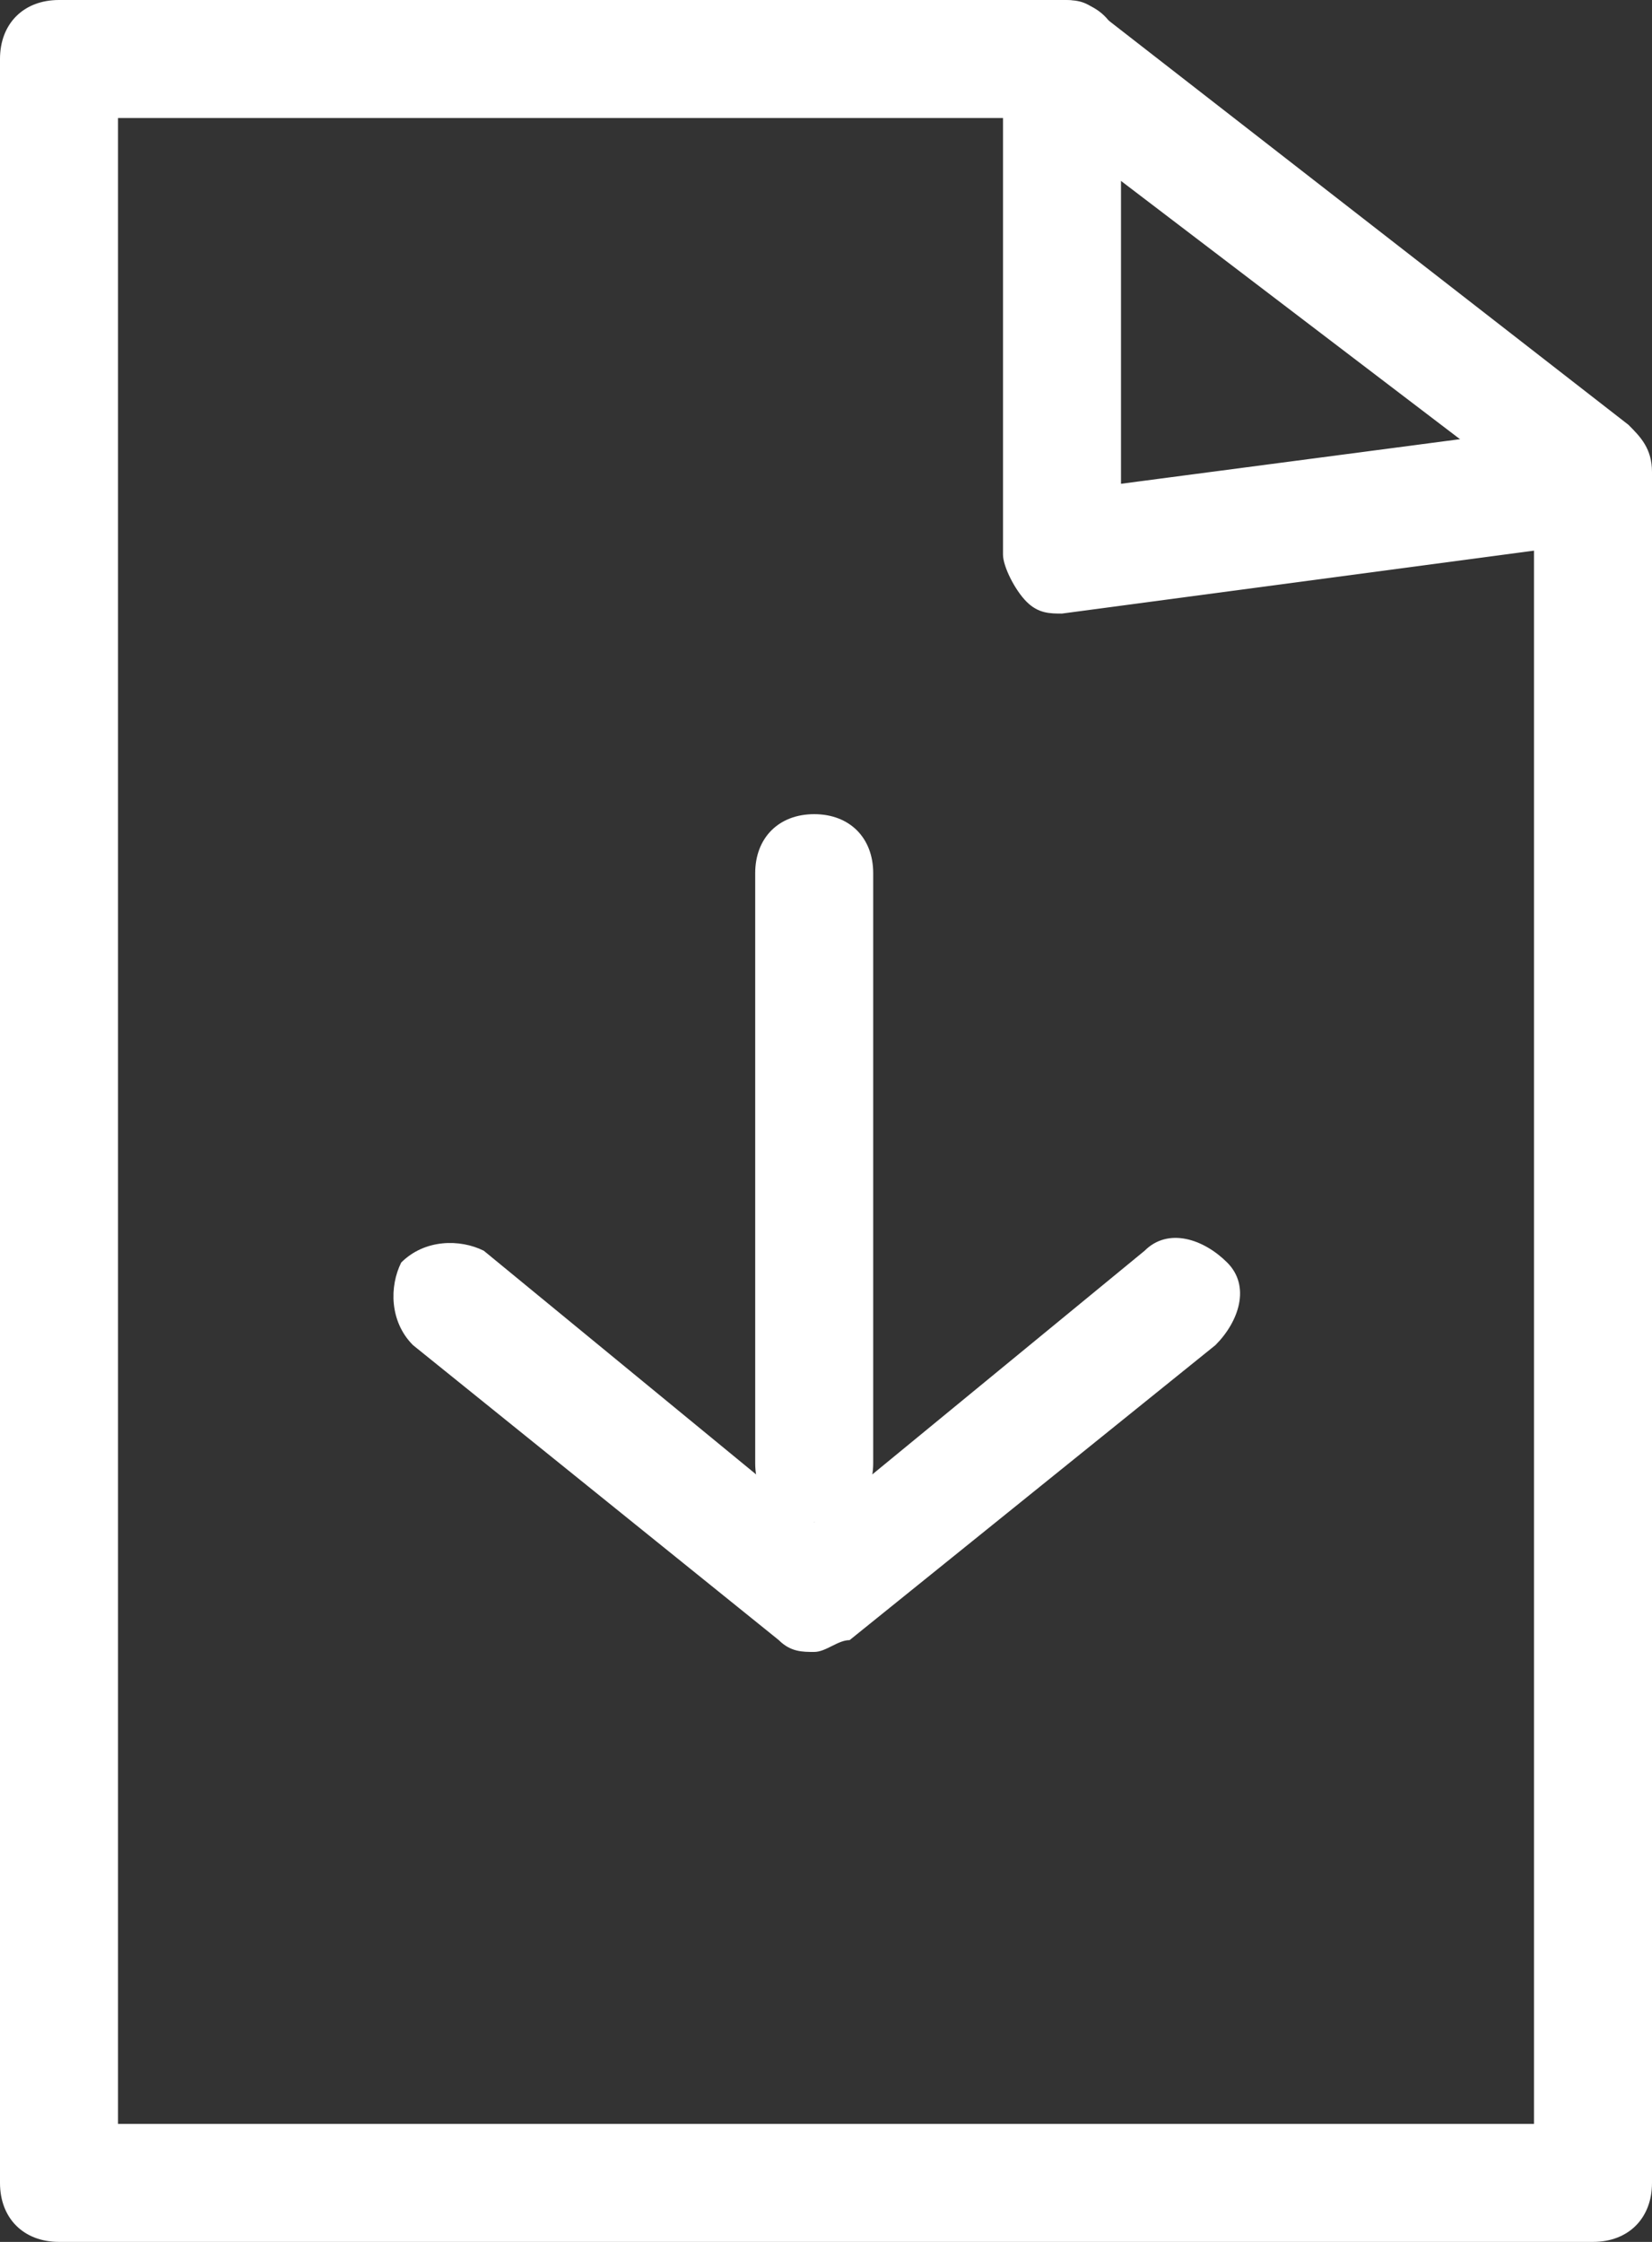
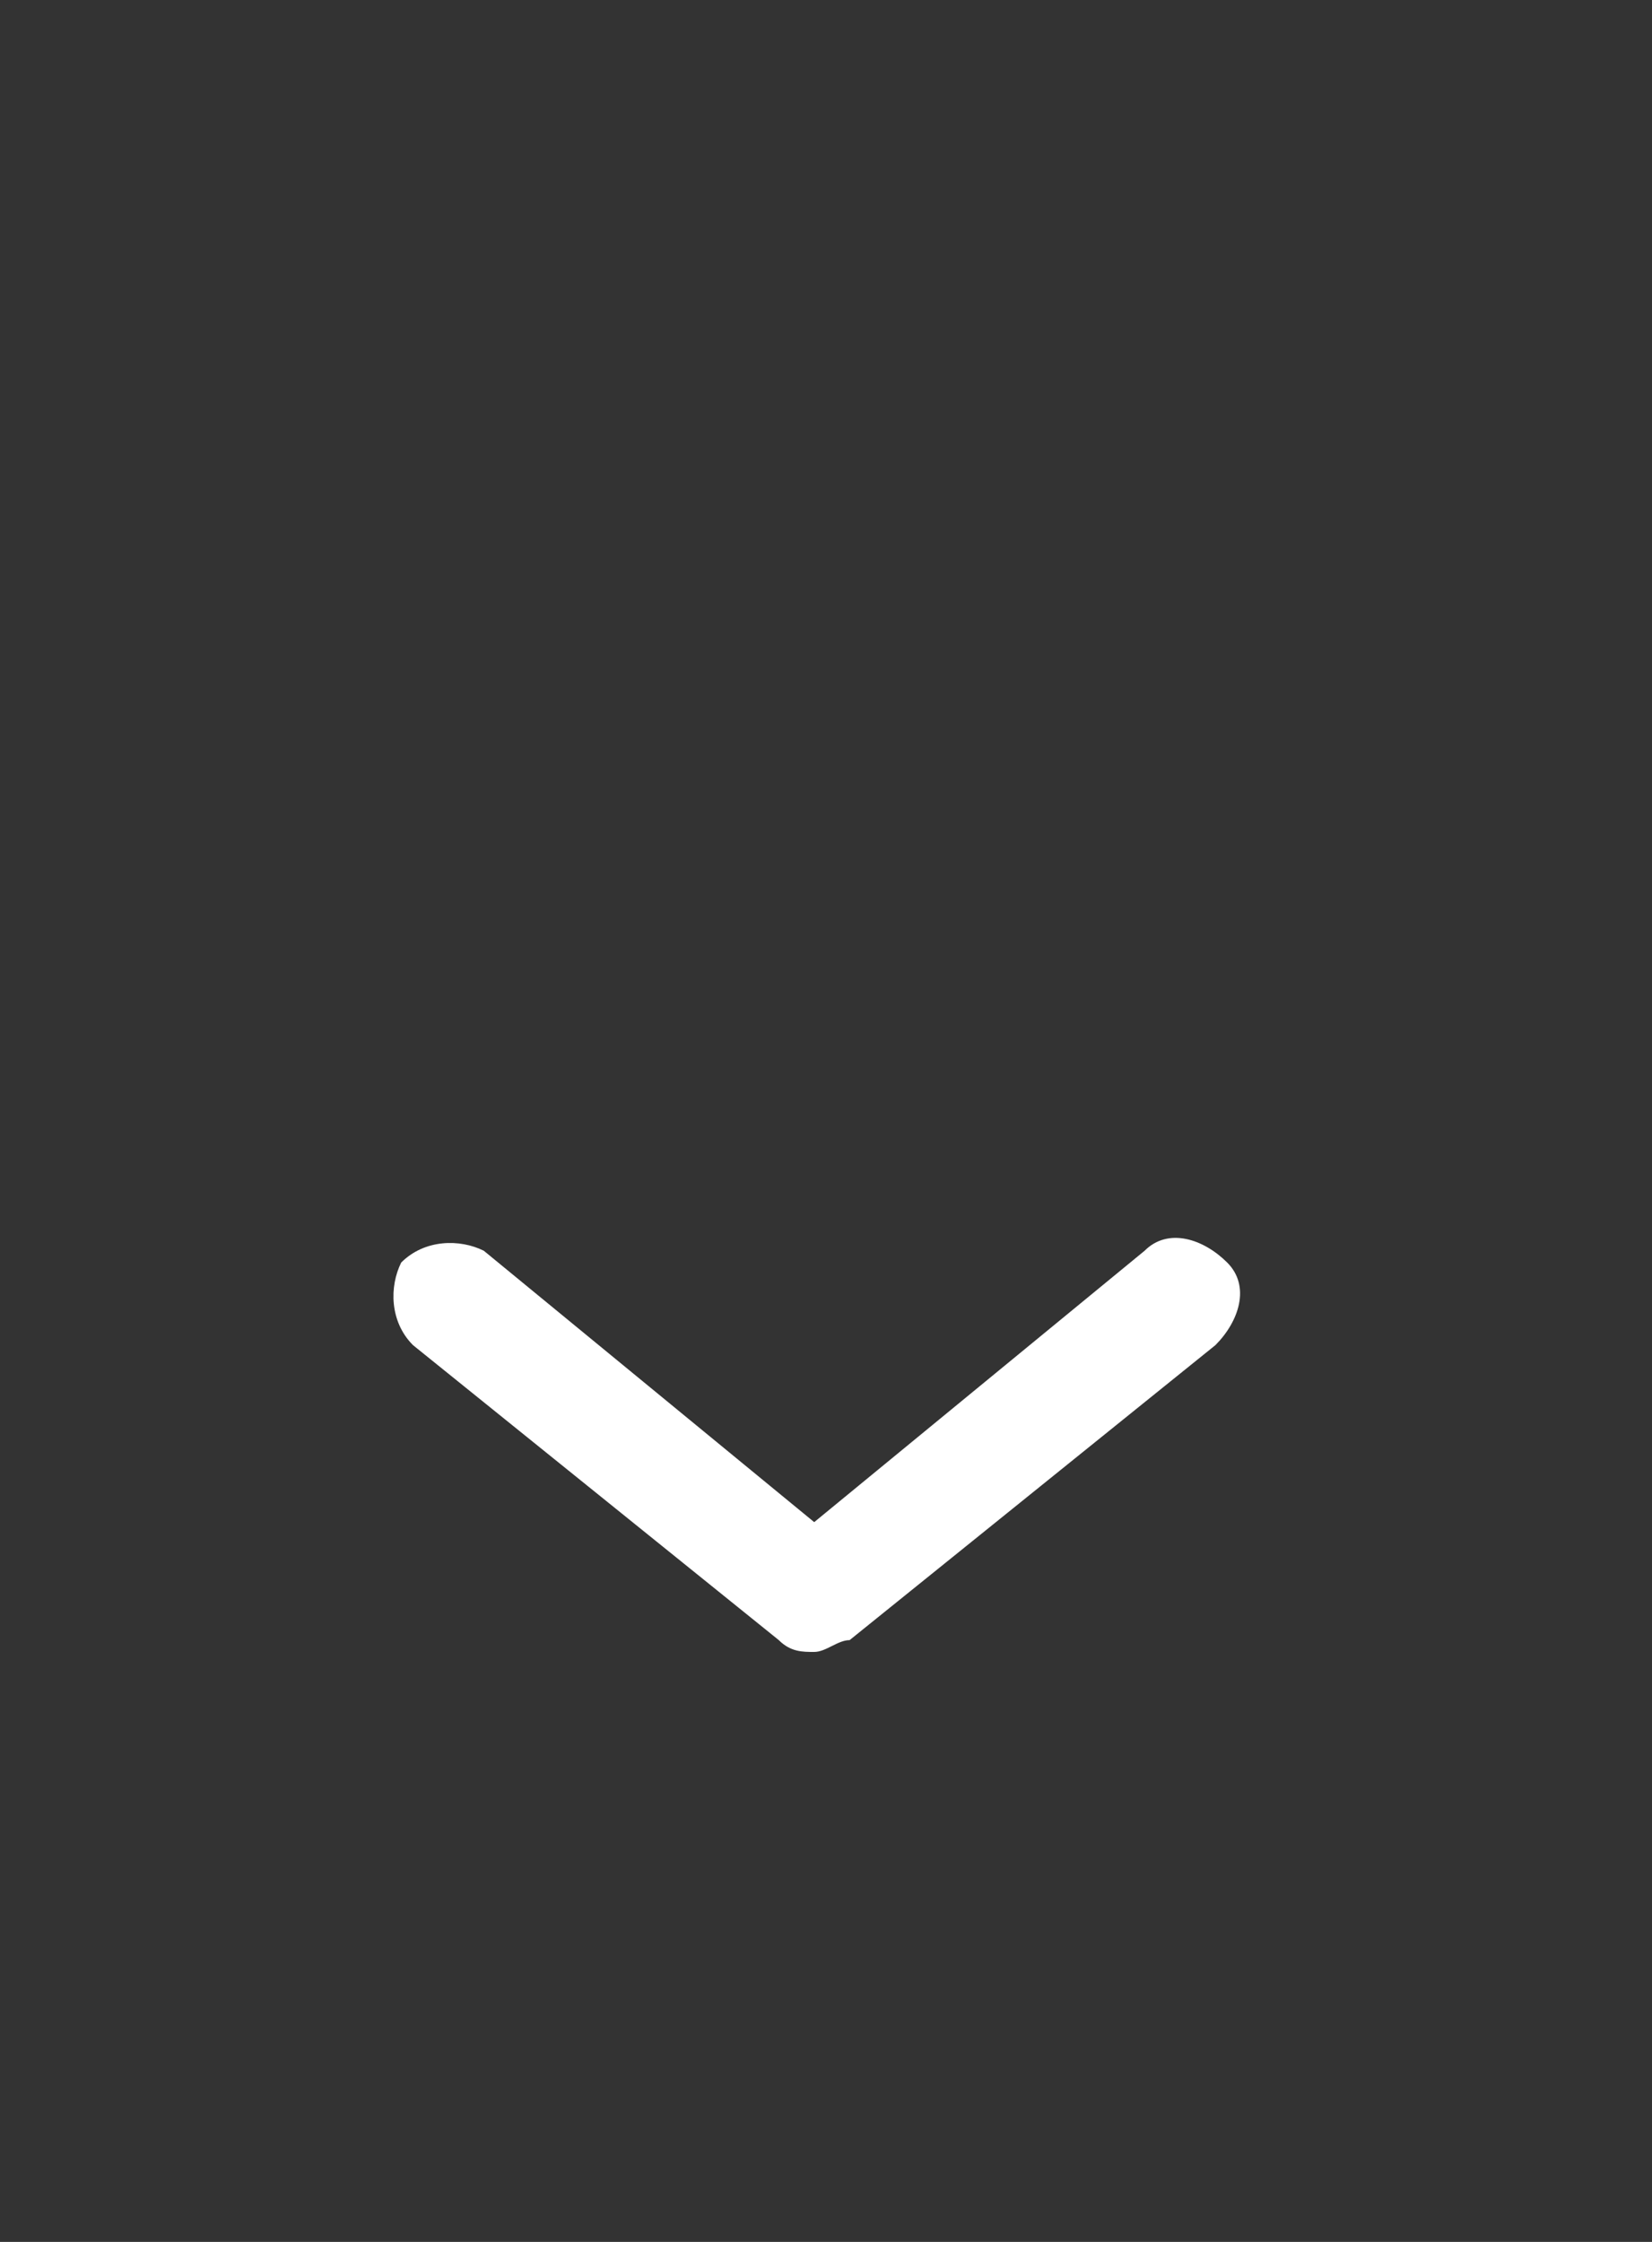
<svg xmlns="http://www.w3.org/2000/svg" version="1.1" id="Layer_1" x="0px" y="0px" viewBox="0 0 14 19" style="enable-background:new 0 0 14 19;" xml:space="preserve">
  <rect x="0" y="0" width="14" height="19" fill="#333333" stroke="none" />
  <style type="text/css">
	.st0{fill:#FFFFFF;}
</style>
  <g>
-     <path class="st0" d="M13.5,19h-13C0.2,19,0,18.8,0,18.5v-18C0,0.2,0.2,0,0.5,0H9c0.1,0,0.2,0,0.3,0.1l4.5,3.5C13.9,3.7,14,3.8,14,4   v14.5C14,18.8,13.8,19,13.5,19z M1,18h12V4.2L8.8,1H1V18z" />
-   </g>
+     </g>
  <g>
-     <path class="st0" d="M9,5.2c-0.1,0-0.2,0-0.3-0.1C8.6,5,8.5,4.8,8.5,4.7l0-4.2C8.5,0.2,8.7,0,9,0c0.3,0,0.5,0.2,0.5,0.5l0,3.6   l3.8-0.5c0.3,0,0.5,0.2,0.6,0.4c0,0.3-0.2,0.5-0.4,0.6L9,5.2C9.1,5.2,9,5.2,9,5.2z" />
-   </g>
+     </g>
  <g>
-     <path class="st0" d="M6.9,12.9c-0.3,0-0.5-0.2-0.5-0.5v-5c0-0.3,0.2-0.5,0.5-0.5s0.5,0.2,0.5,0.5v5C7.4,12.7,7.2,12.9,6.9,12.9z" />
-   </g>
+     </g>
  <g>
    <path class="st0" d="M6.9,14c-0.1,0-0.2,0-0.3-0.1l-3.1-2.5c-0.2-0.2-0.2-0.5-0.1-0.7c0.2-0.2,0.5-0.2,0.7-0.1l2.8,2.3l2.8-2.3   c0.2-0.2,0.5-0.1,0.7,0.1c0.2,0.2,0.1,0.5-0.1,0.7l-3.1,2.5C7.1,13.9,7,14,6.9,14z" />
  </g>
</svg>